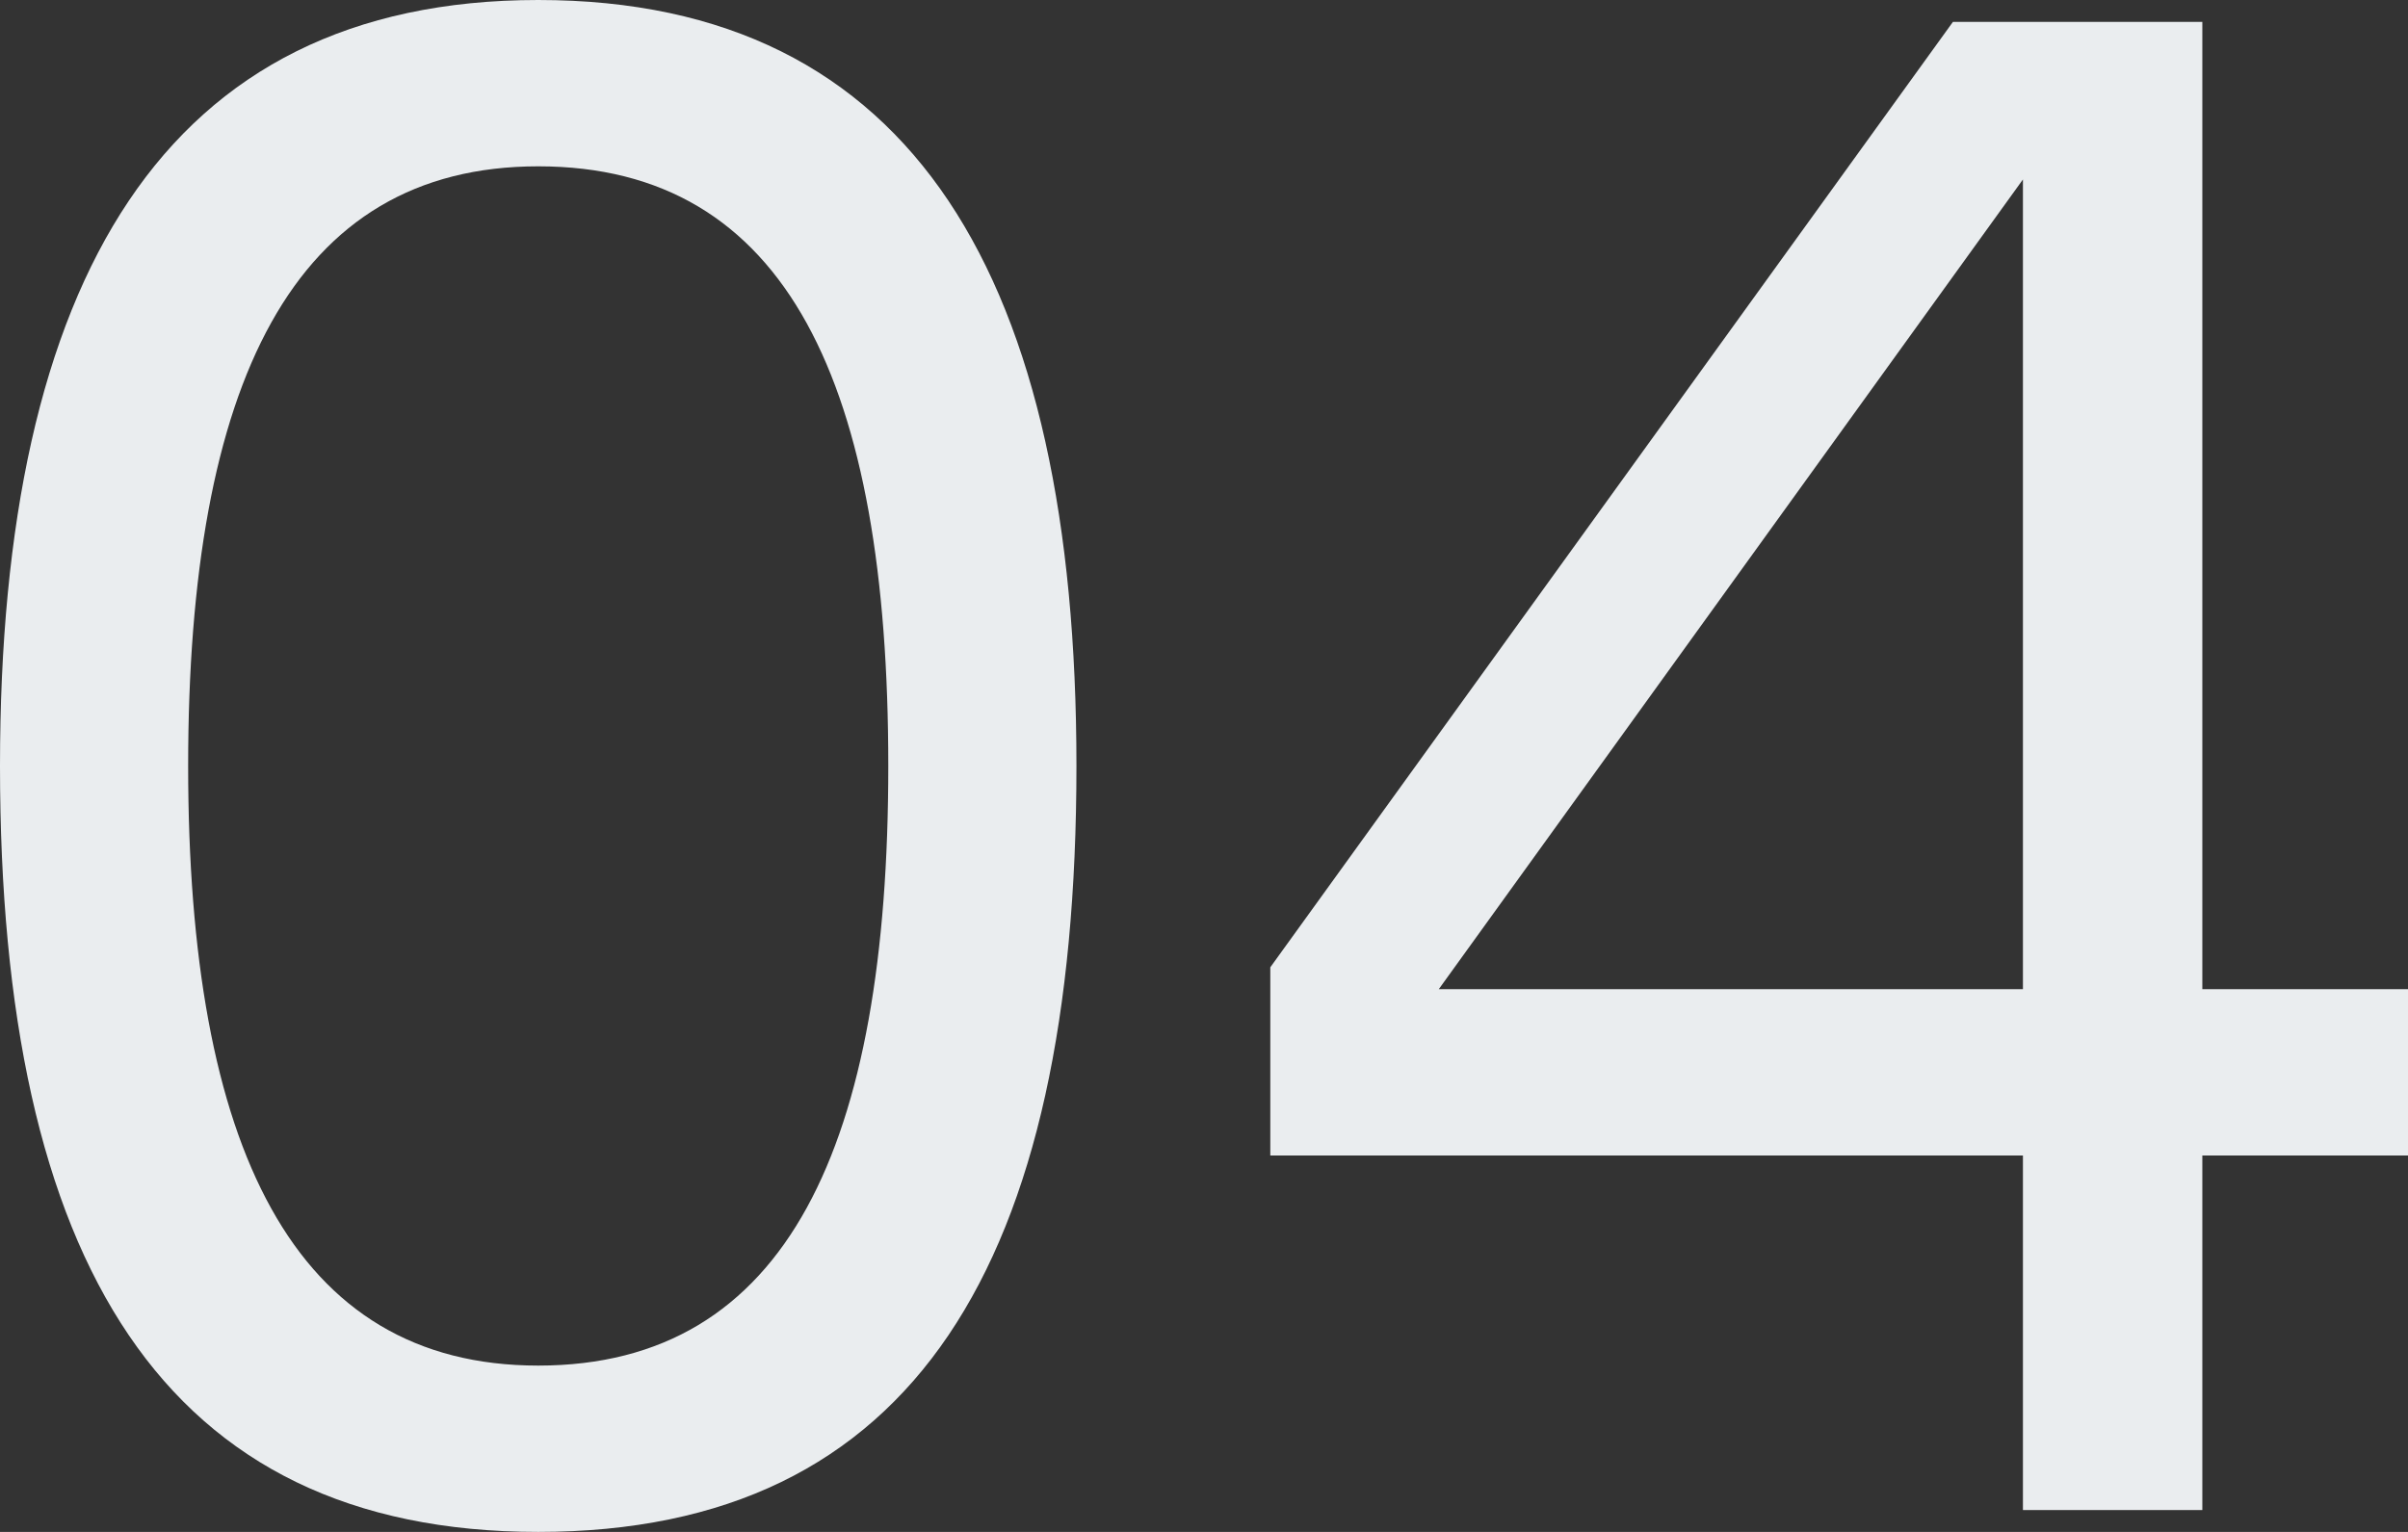
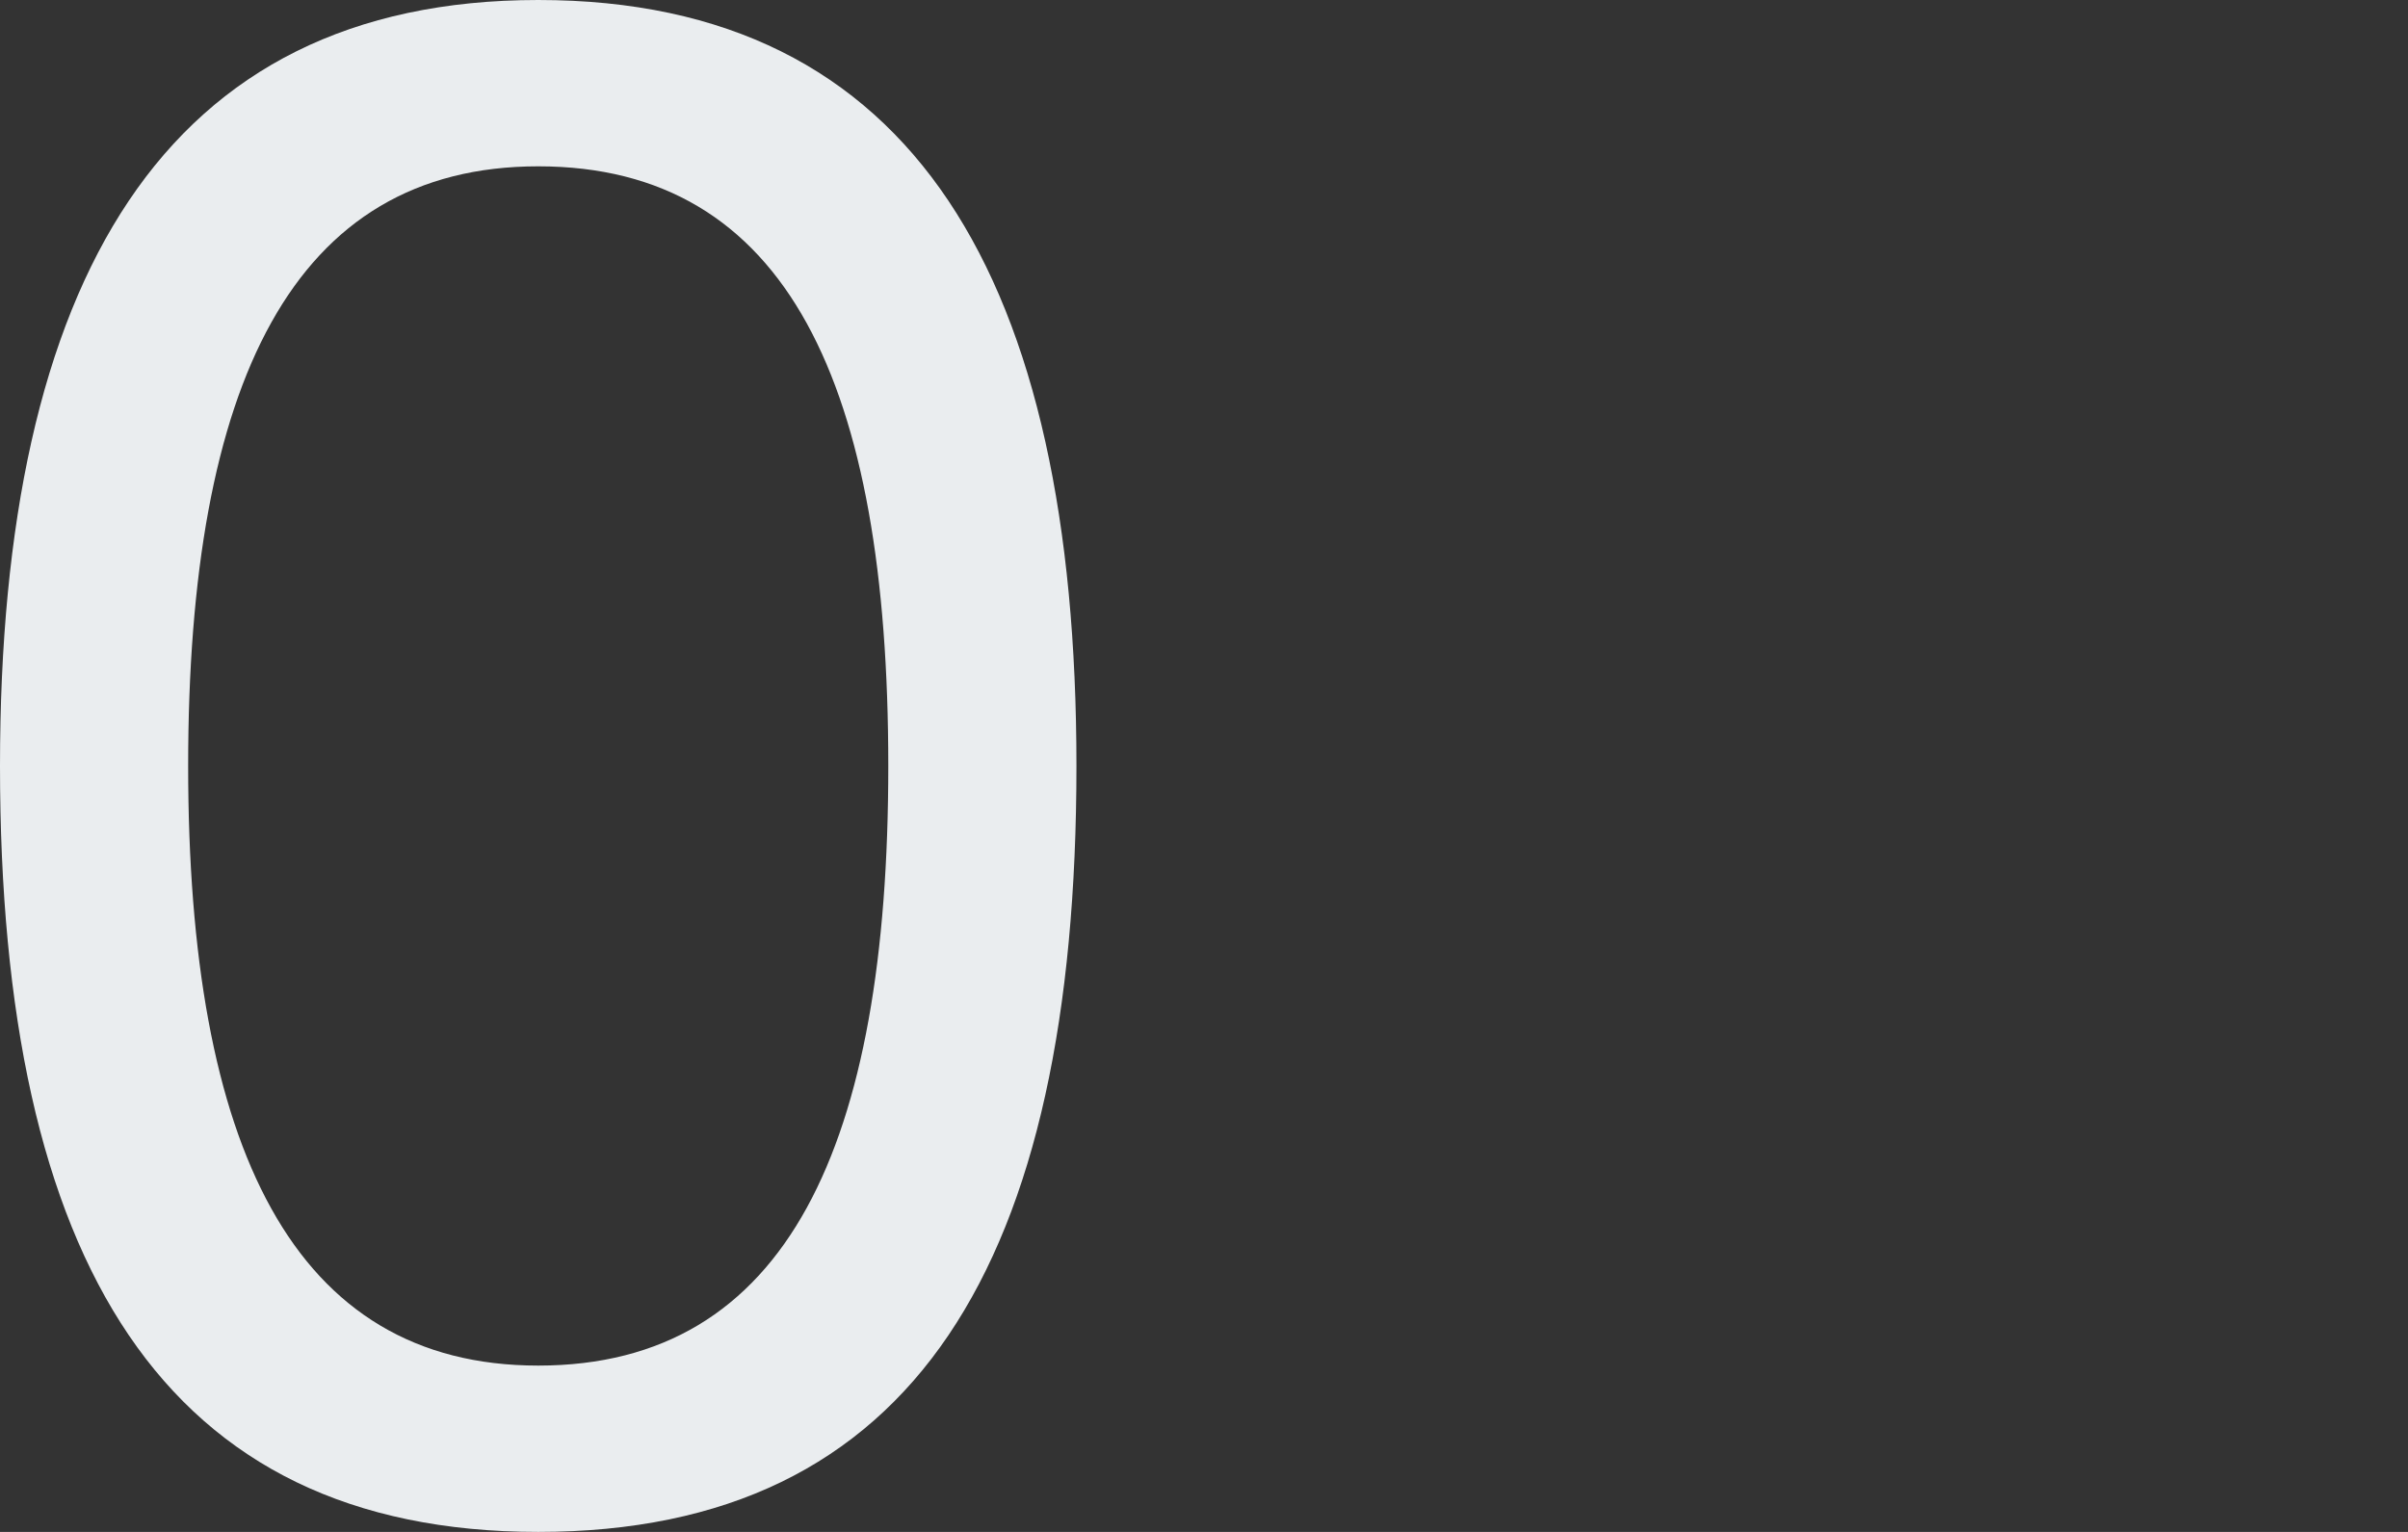
<svg xmlns="http://www.w3.org/2000/svg" width="110" height="70" viewBox="0 0 110 70" fill="none">
  <rect x="0" y="0" width="110" height="70" fill="#333333" stroke="none" />
  <path d="M24.586 70C7.496 70 0 57.7 0 35C0 12.8 7.496 0 24.586 0C41.777 0 49.173 12.8 49.173 35C49.173 57.7 41.777 70 24.586 70ZM8.595 35C8.595 52.4 13.393 62.4 24.586 62.4C35.98 62.4 40.578 52.3 40.578 35C40.578 17.6 35.98 7.6 24.586 7.6C13.393 7.6 8.595 17.5 8.595 35Z" fill="#EAEDEF" />
-   <path d="M92.41 69V52.8H58.029V44.2L89.212 1H100.605V45.2H110V52.8H100.605V69H92.41ZM65.725 45.2H92.41V8.2L65.725 45.2Z" fill="#EAEDEF" />
</svg>